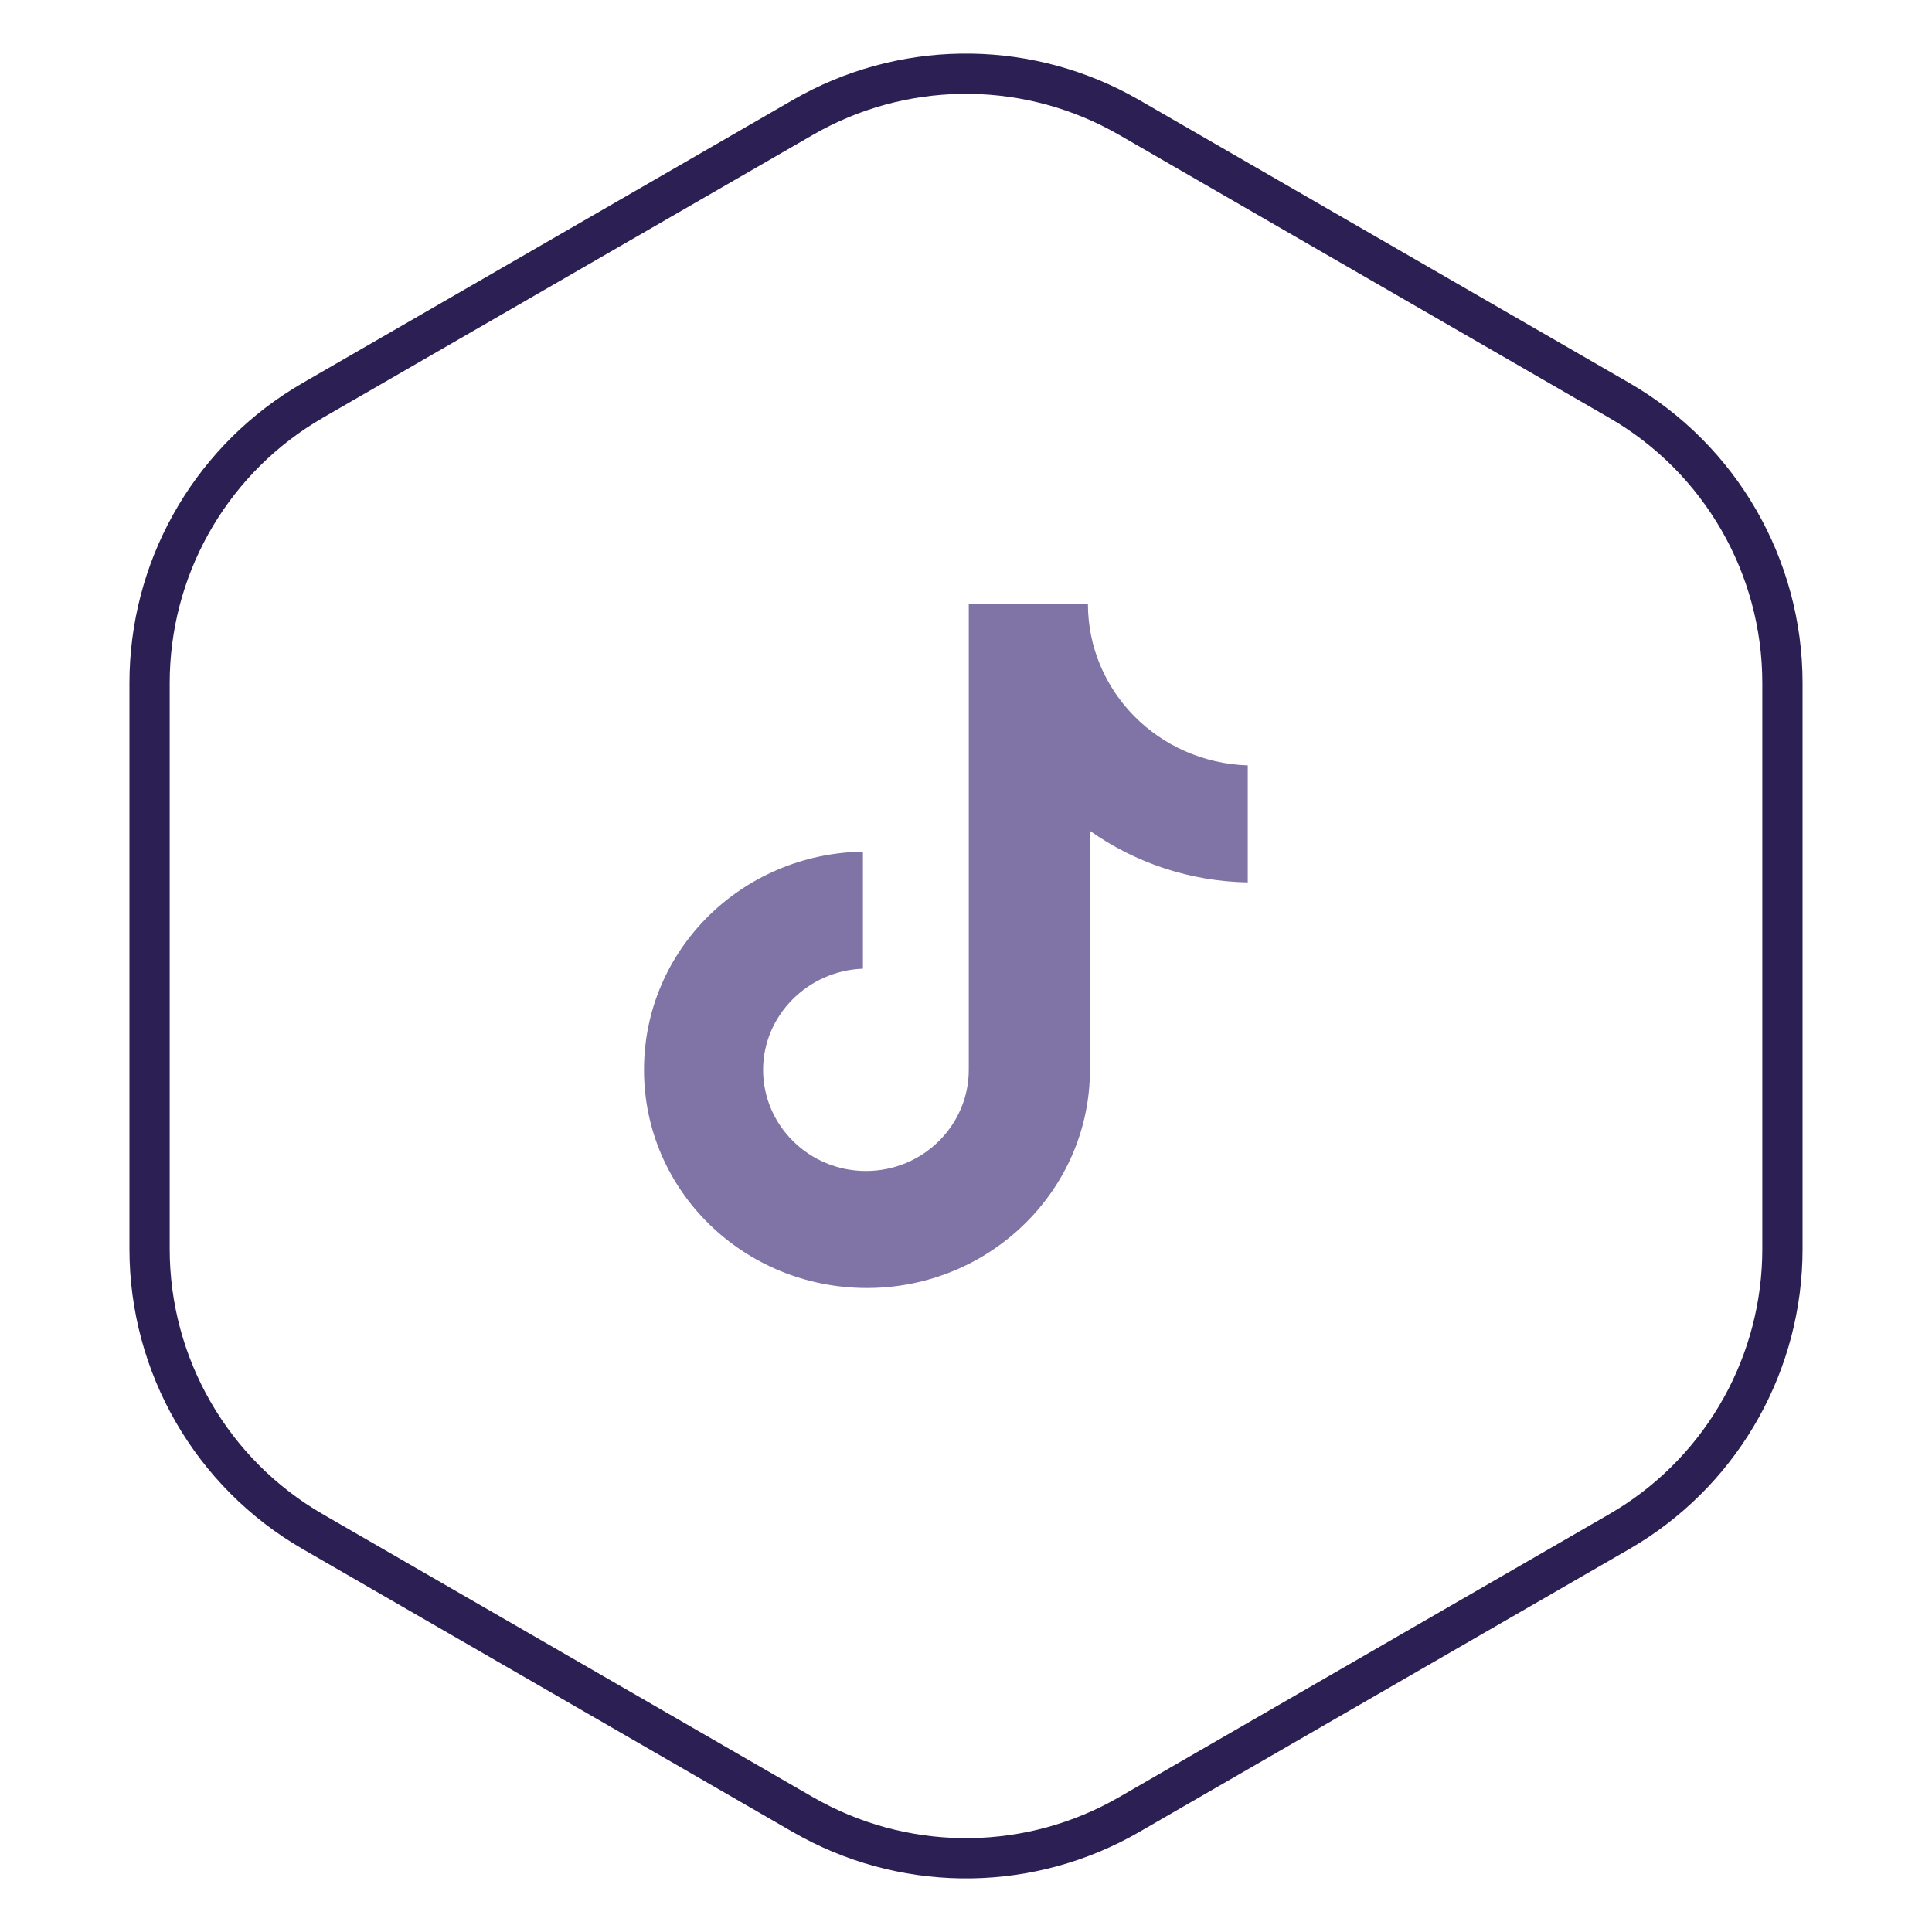
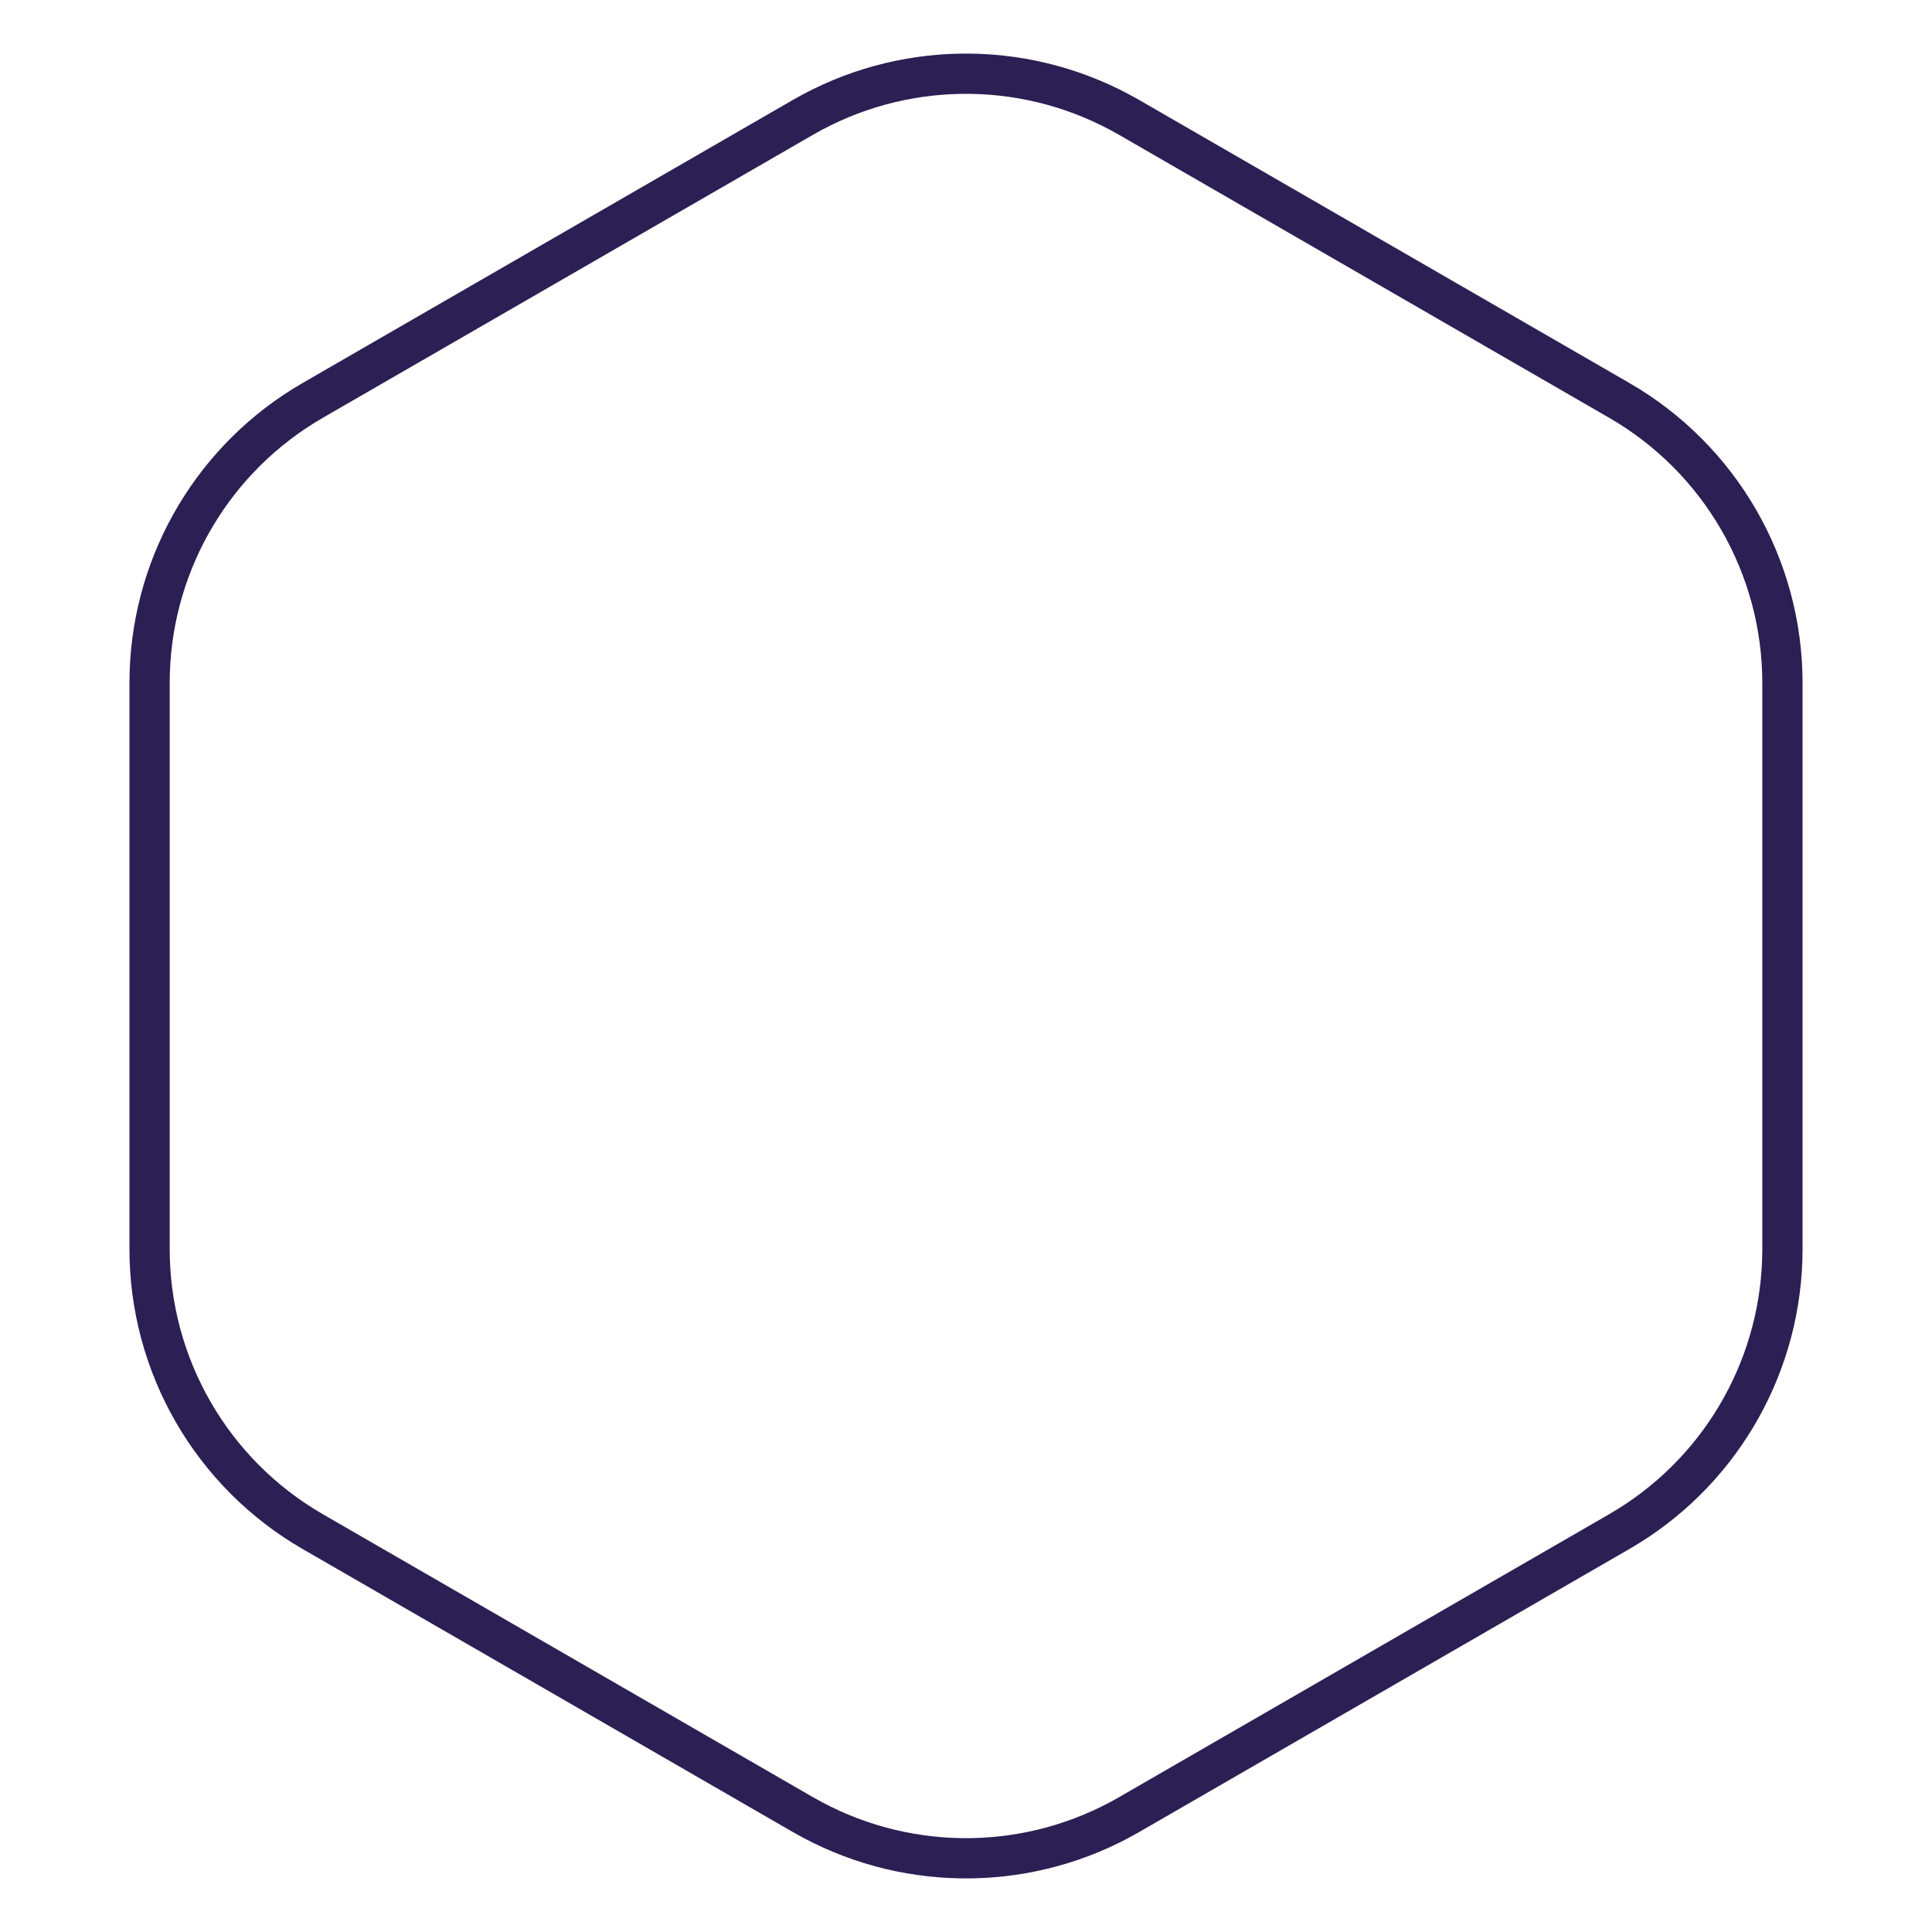
<svg xmlns="http://www.w3.org/2000/svg" width="48" height="48" viewBox="0 0 48 48" fill="none">
  <path d="M19.947 2.917C22.377 1.514 25.353 1.471 27.816 2.786L28.053 2.917L40.231 9.948C42.739 11.396 44.284 14.073 44.284 16.969V31.031C44.284 33.837 42.835 36.436 40.464 37.912L40.231 38.052L28.053 45.083C25.623 46.486 22.647 46.529 20.184 45.214L19.947 45.083L7.769 38.052C5.261 36.604 3.716 33.927 3.716 31.031V16.969C3.716 14.163 5.165 11.564 7.536 10.088L7.769 9.948L19.947 2.917Z" stroke="#2C1F54" />
-   <path d="M27.029 15H24.069V26.58C24.069 27.959 22.931 29.093 21.514 29.093C20.098 29.093 18.959 27.959 18.959 26.58C18.959 25.225 20.073 24.116 21.439 24.067V21.159C18.428 21.209 16 23.599 16 26.58C16 29.585 18.479 32 21.54 32C24.6 32 27.079 29.561 27.079 26.58V20.642C28.192 21.43 29.558 21.899 31 21.923V19.016C28.774 18.942 27.029 17.168 27.029 15Z" fill="#8073A5" />
</svg>